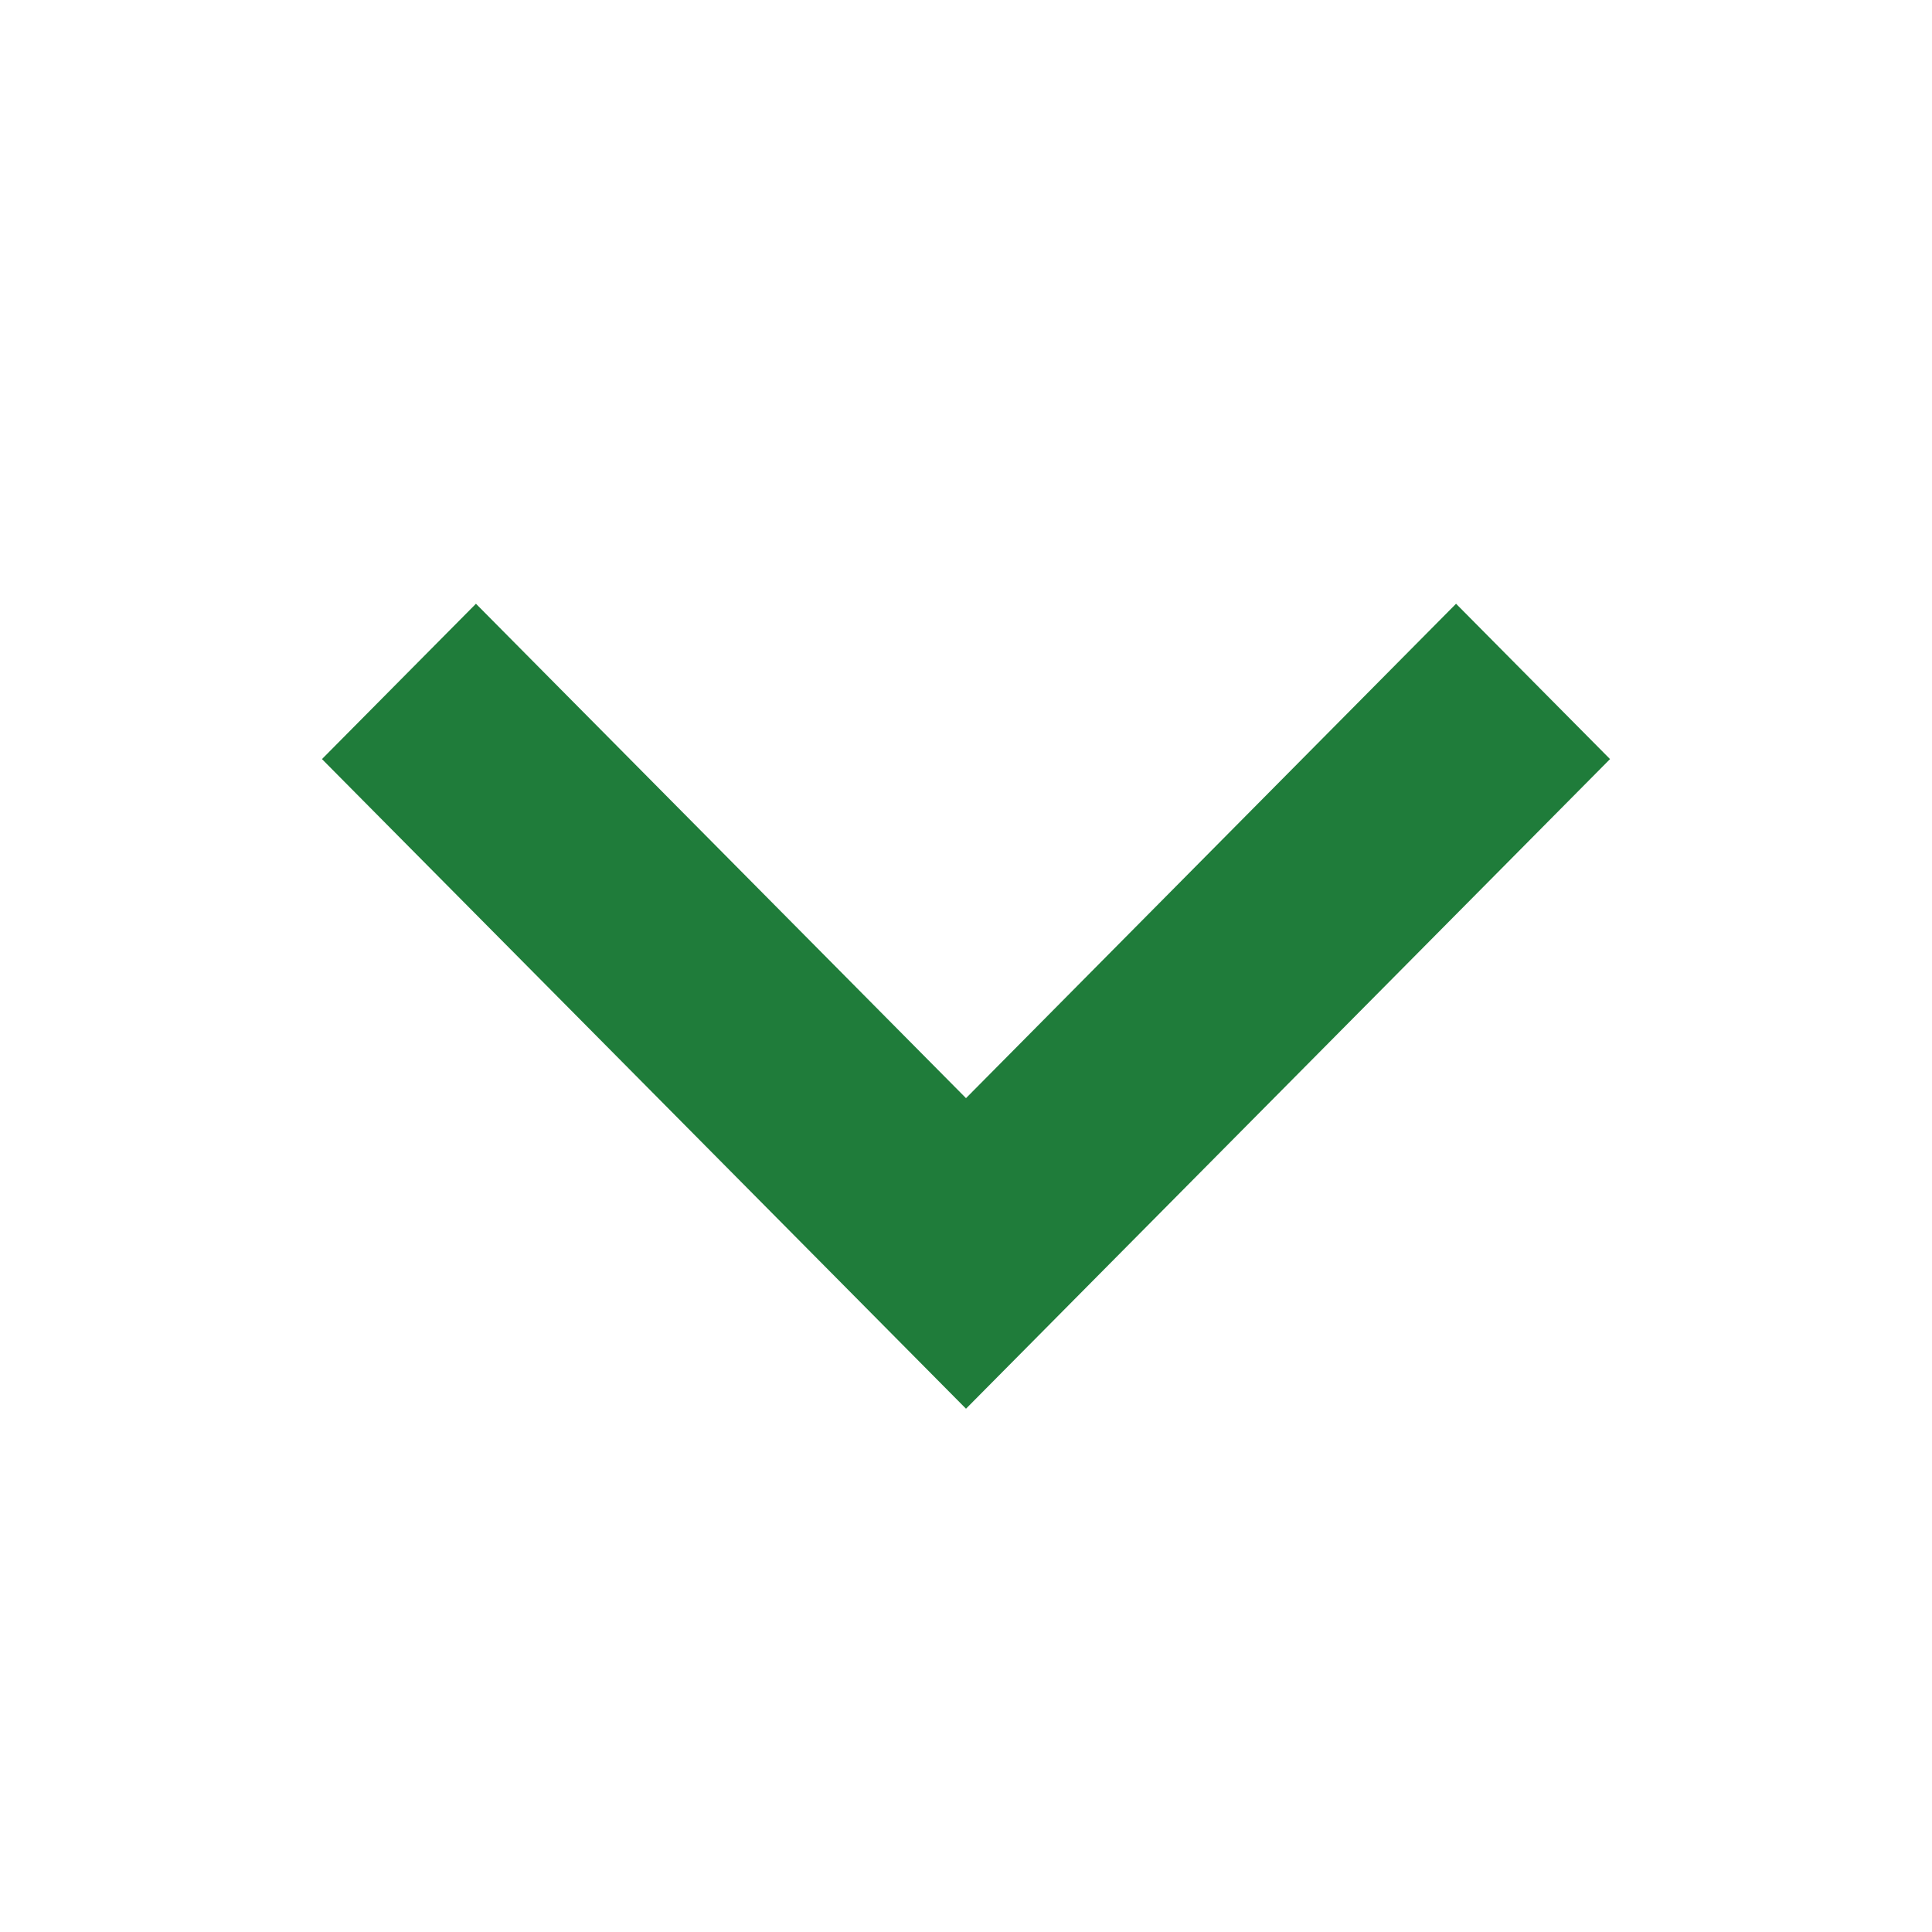
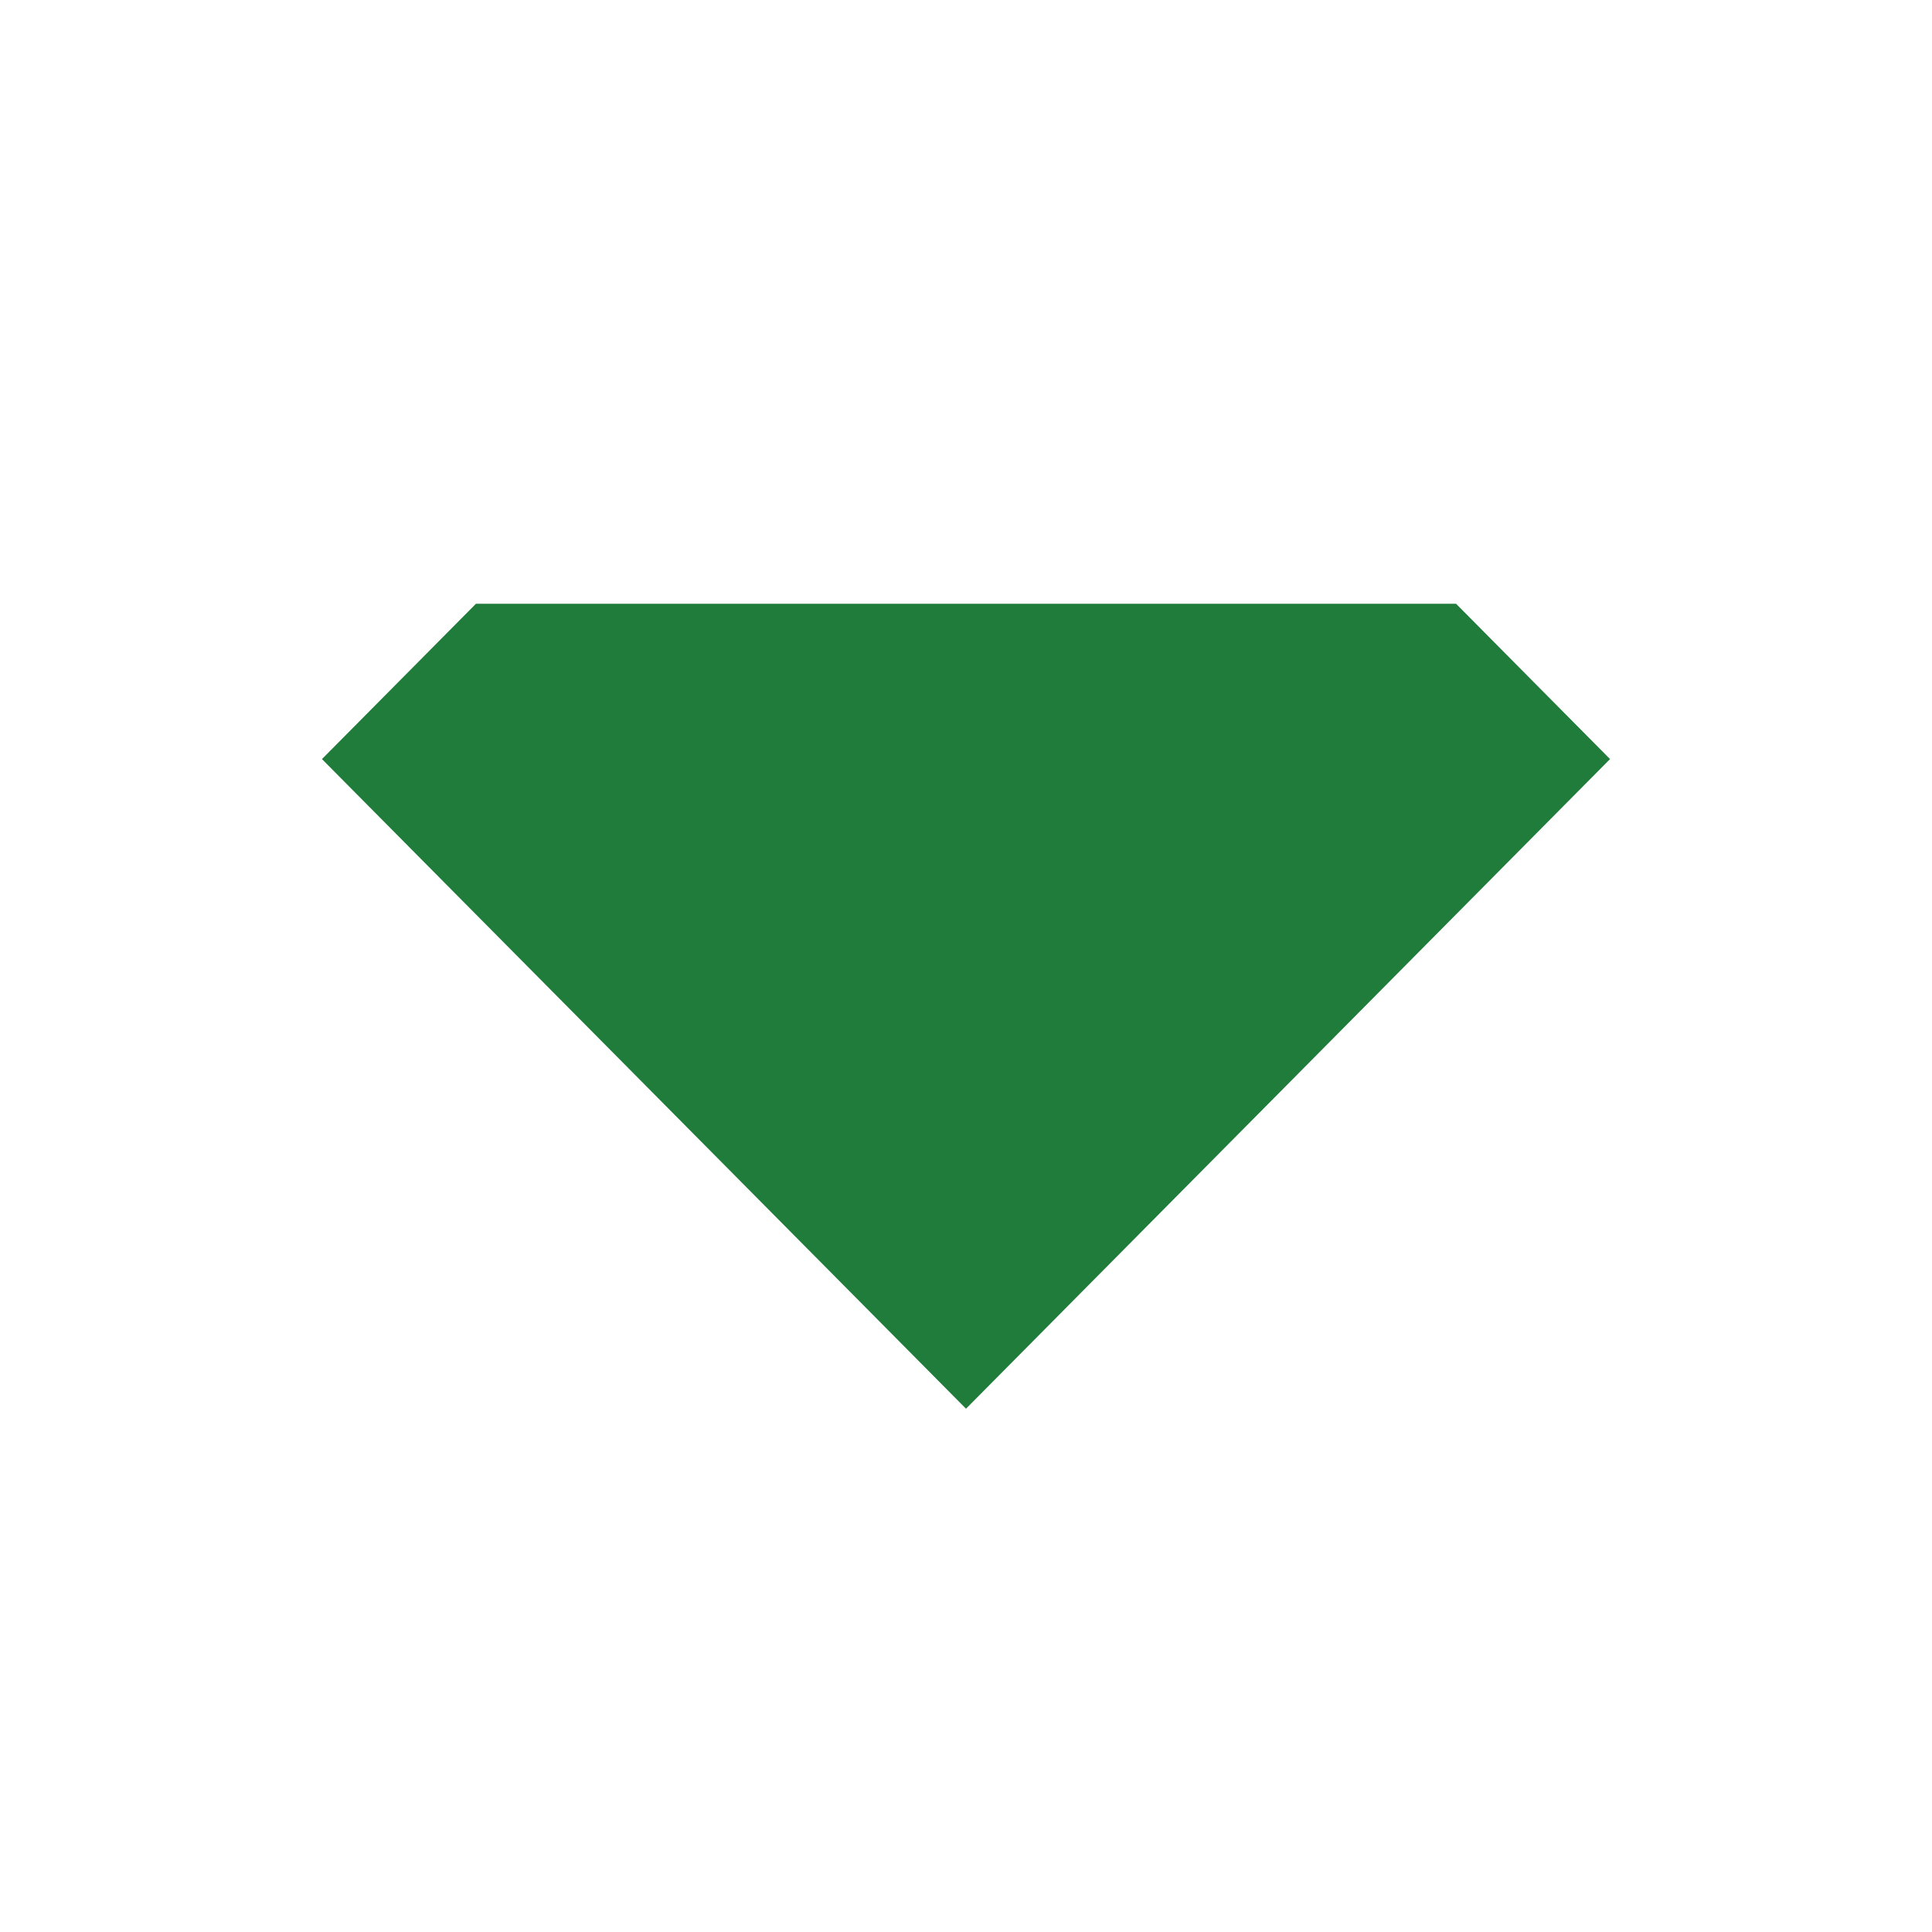
<svg xmlns="http://www.w3.org/2000/svg" width="20" height="20" viewBox="0 0 20 20" fill="none">
-   <path d="M10 14.583L3.333 7.858L4.927 6.25L10 11.368L15.073 6.25L16.667 7.858L10 14.583Z" fill="#1F7C3A" />
+   <path d="M10 14.583L3.333 7.858L4.927 6.25L15.073 6.25L16.667 7.858L10 14.583Z" fill="#1F7C3A" />
</svg>